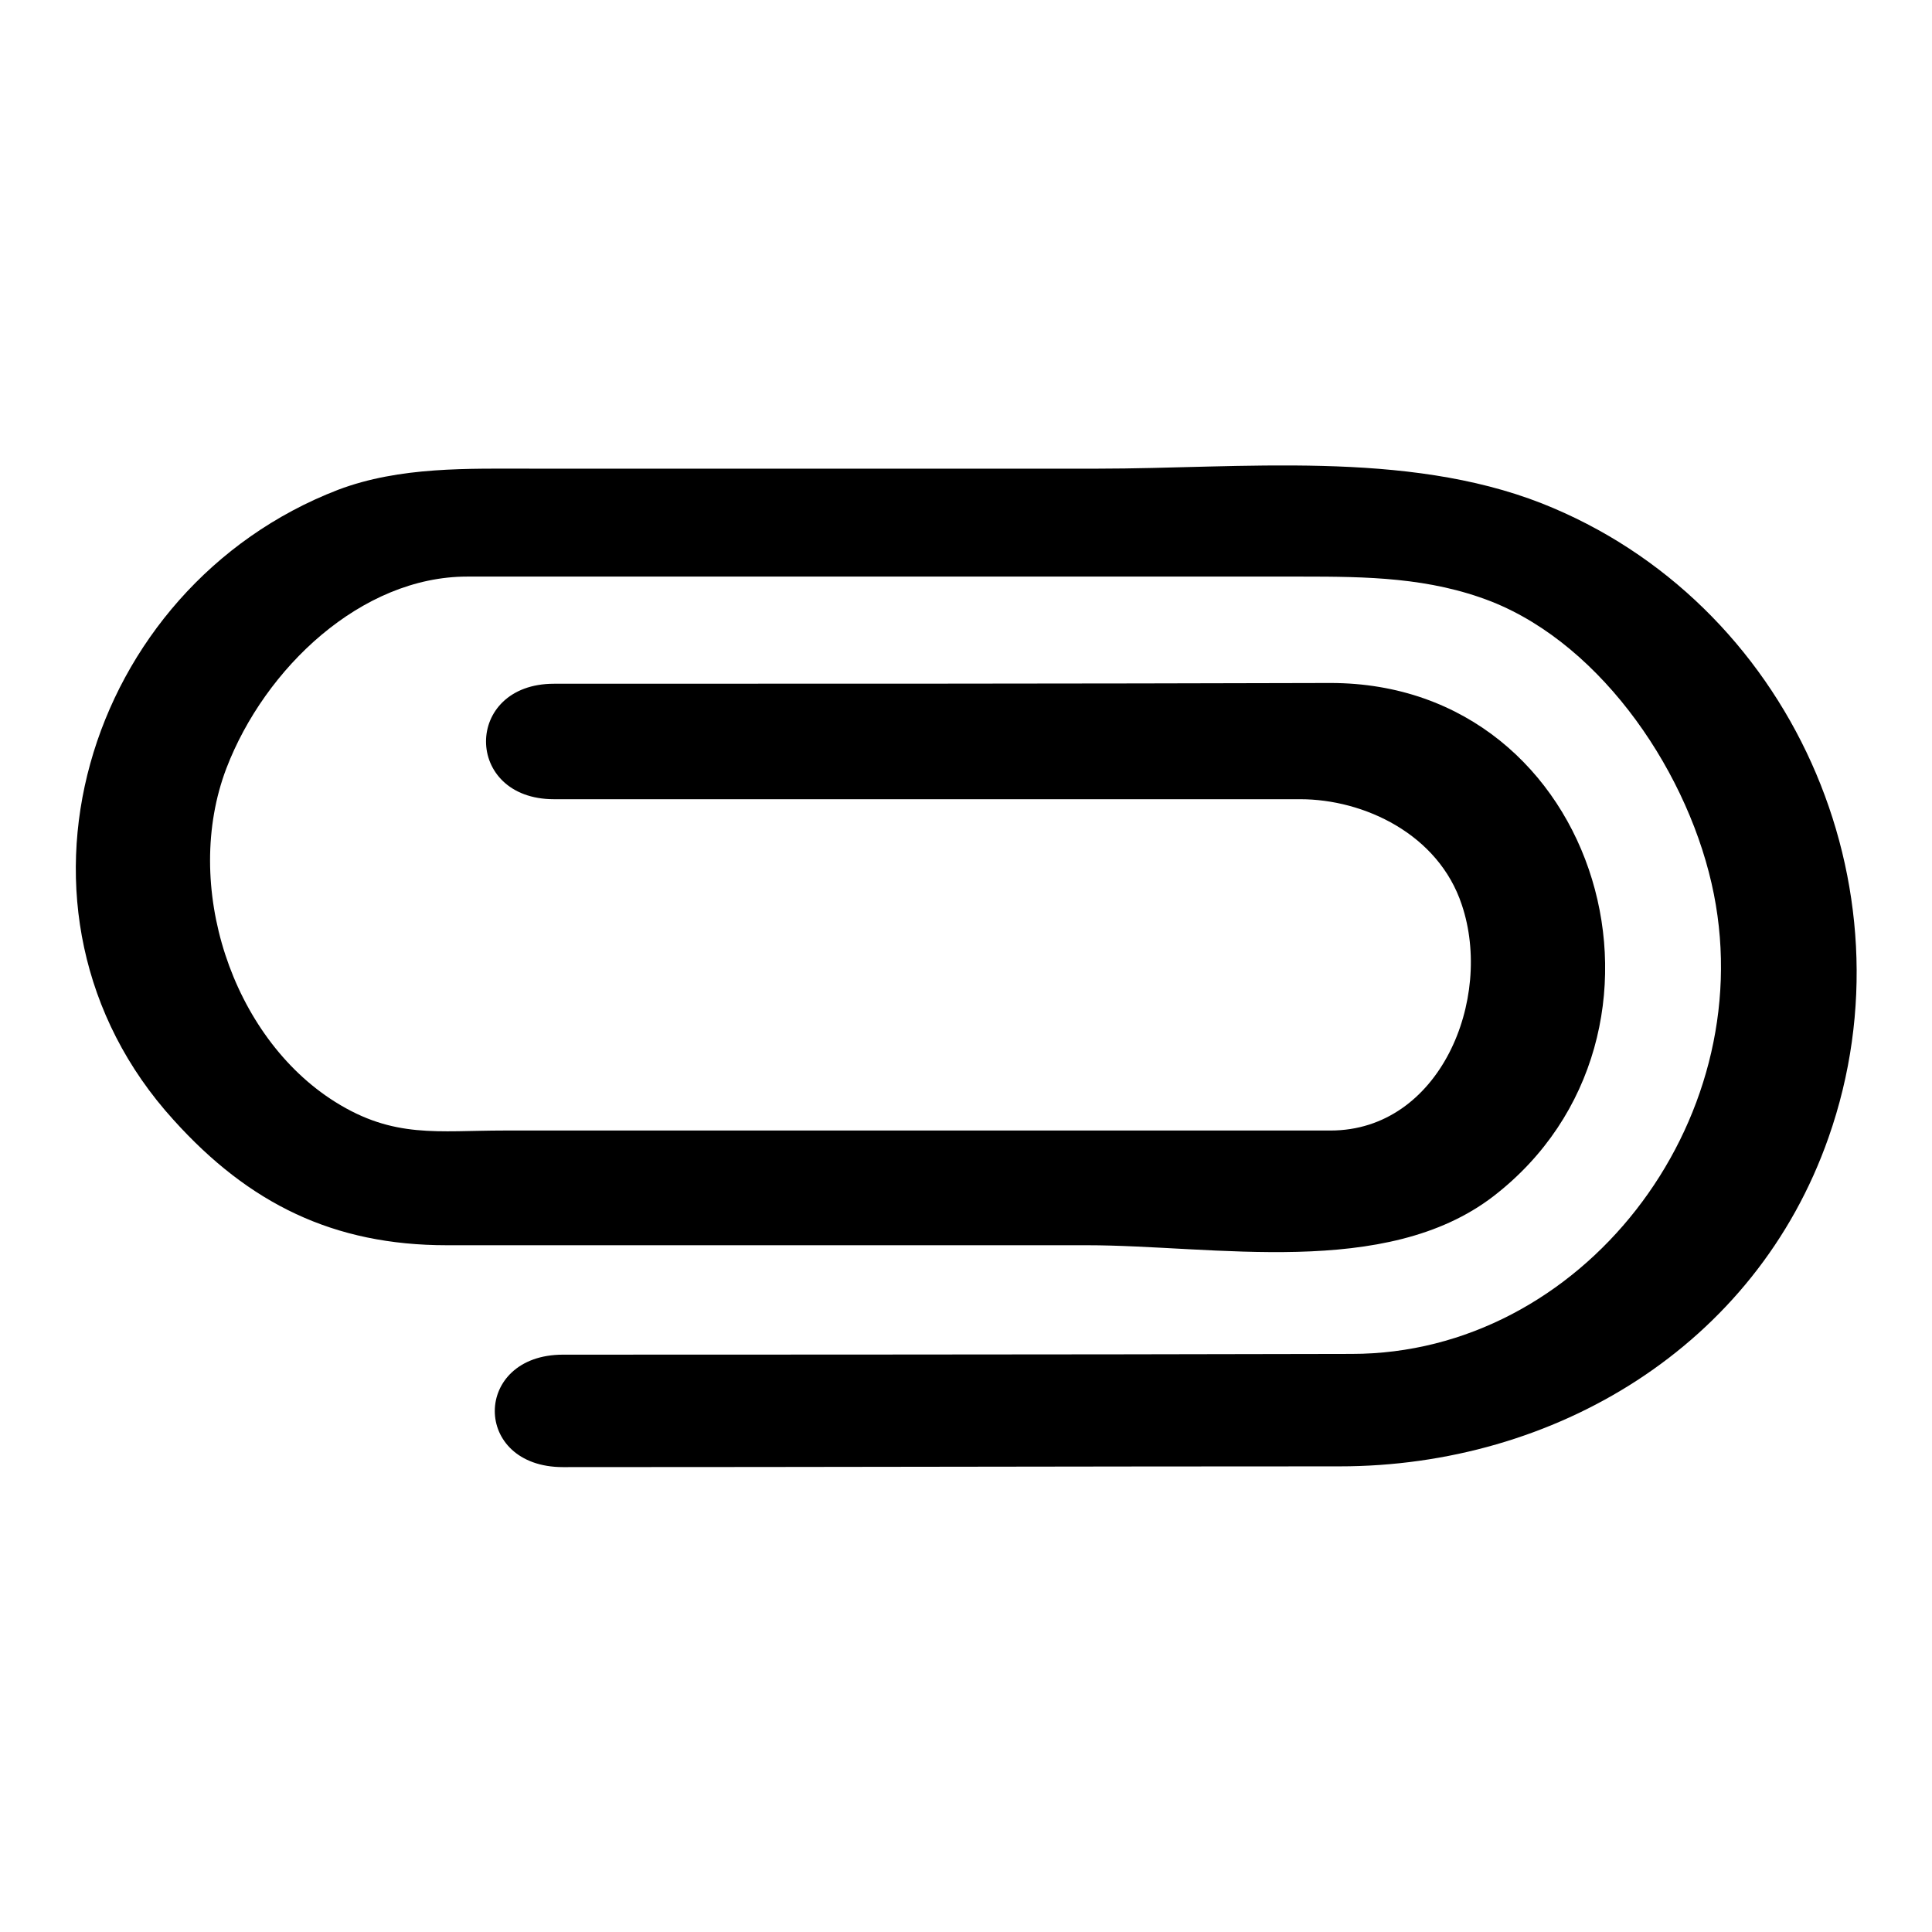
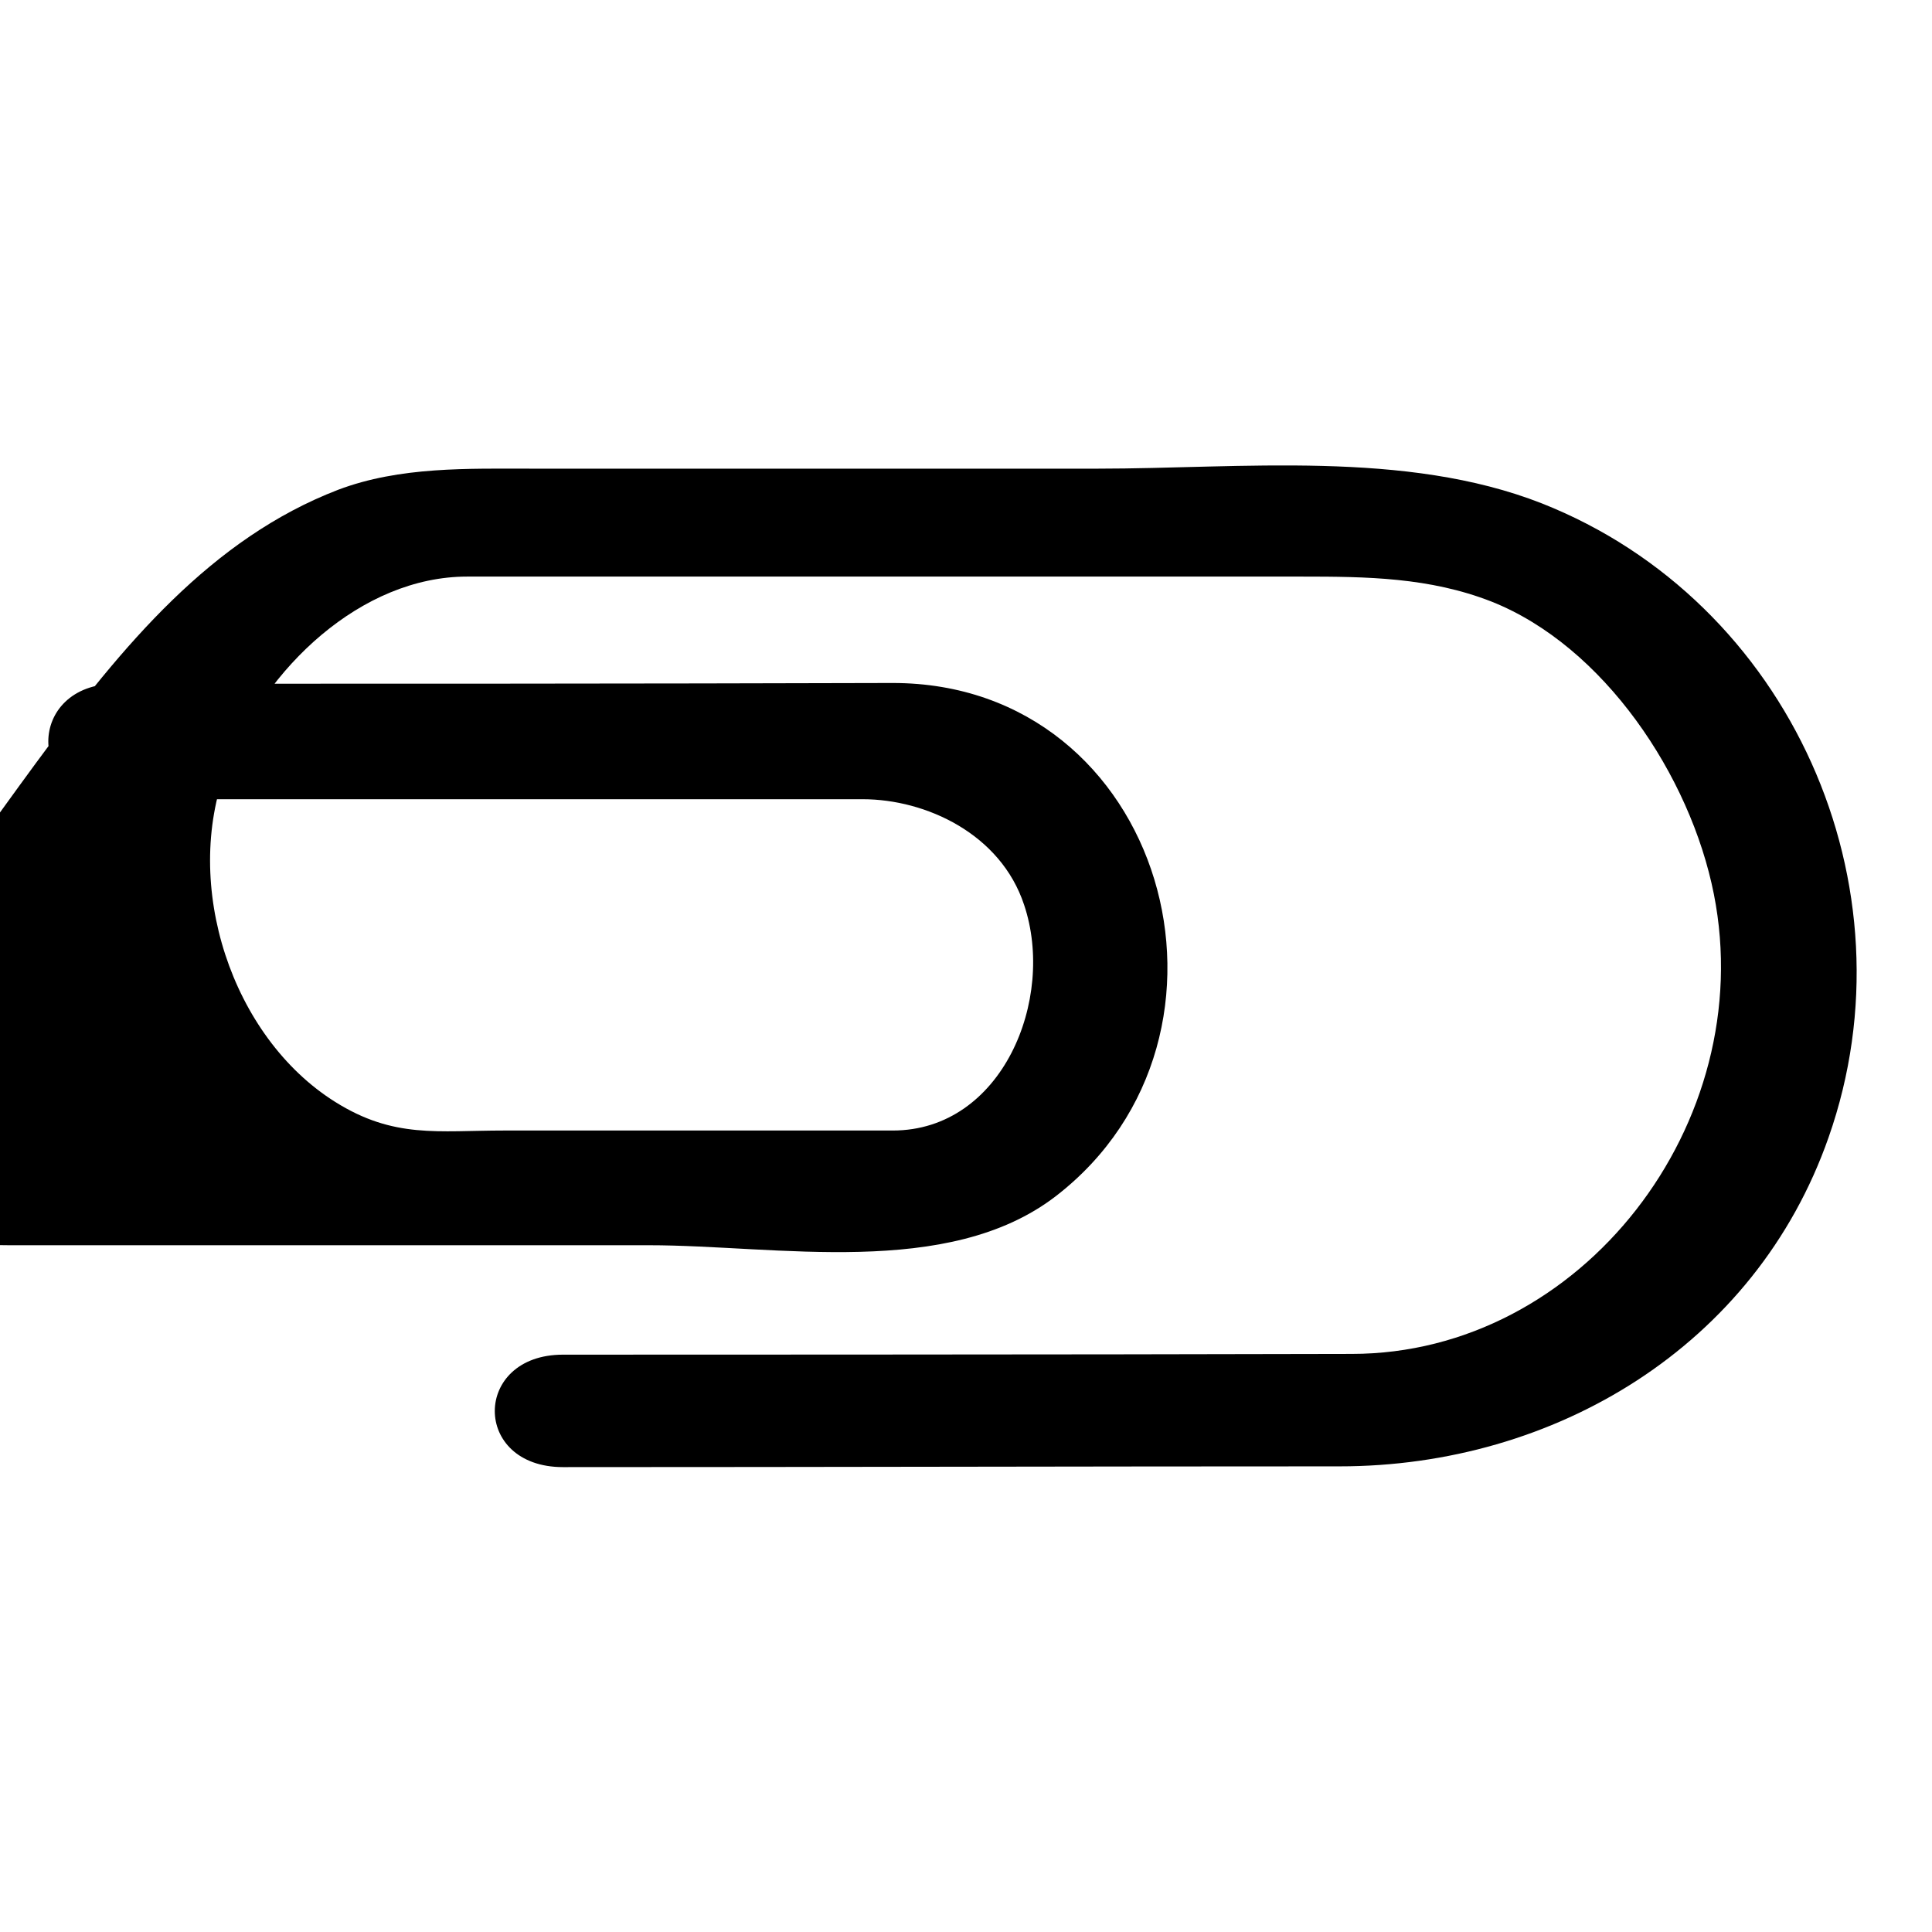
<svg xmlns="http://www.w3.org/2000/svg" version="1.1" x="0px" y="0px" viewBox="0 0 256 256" enable-background="new 0 0 256 256" xml:space="preserve">
  <g>
-     <path fill="#000000" d="M70.7,62.1c7.3,0,14.7,0,22,0h11.6c11.8,0,23.4,0,35.1,0h6c19.1,0,40.8-2.5,58.9,4.6 c32.9,13,49.7,50.7,38,84c-9.7,27.7-36.3,43.6-64.8,43.6c-34.4,0-68.3,0.1-102.9,0.1c-12.1,0-12-14.9,0-14.9c0,0,69.6,0,104.5-0.1 c30.5,0,54-30.6,48-60.9c-3.1-15.7-14.6-32.9-29.5-38.8c-8.2-3.2-16.5-3.3-25.1-3.3c-11.1,0-22.1,0-33.2,0c-15.4,0-30.9,0-46.6,0 h-7.4c-7.8,0-15.6,0-23.4,0c-14,0-26.8,12.1-31.9,25.4c-5.9,15.5,0.7,35.6,14.4,44.2c7.8,4.9,13.6,3.8,22.4,3.8H68h5.4 c19.3,0,38.7,0,58,0h5.2c14.5,0,28.8,0,39.7,0c14.5,0,21.6-17.4,17.4-29.9c-3.1-9.4-13-14-21.4-14c-21.2,0-42.3,0-63.5,0 c-11.8,0-23.4,0-35.4,0c-12,0-12-15.3,0-15.3c34.6,0,68.6,0,102.9-0.1c36,0,49.2,46.7,21.6,68c-14.3,11-37,6.5-53.9,6.5 c-0.7,0-1.4,0-2.1,0h-5.3c0,0-35.9,0-54.1,0h-9.1c-4.8,0-9.5,0-14.2,0c-15,0-26.2-5.5-36.2-16.6C-2,120.9,11.3,77.8,44.8,64.9 C53,61.8,62,62.1,70.7,62.1z" />
+     <path fill="#000000" d="M70.7,62.1c7.3,0,14.7,0,22,0h11.6c11.8,0,23.4,0,35.1,0h6c19.1,0,40.8-2.5,58.9,4.6 c32.9,13,49.7,50.7,38,84c-9.7,27.7-36.3,43.6-64.8,43.6c-34.4,0-68.3,0.1-102.9,0.1c-12.1,0-12-14.9,0-14.9c0,0,69.6,0,104.5-0.1 c30.5,0,54-30.6,48-60.9c-3.1-15.7-14.6-32.9-29.5-38.8c-8.2-3.2-16.5-3.3-25.1-3.3c-11.1,0-22.1,0-33.2,0c-15.4,0-30.9,0-46.6,0 h-7.4c-7.8,0-15.6,0-23.4,0c-14,0-26.8,12.1-31.9,25.4c-5.9,15.5,0.7,35.6,14.4,44.2c7.8,4.9,13.6,3.8,22.4,3.8H68h5.4 h5.2c14.5,0,28.8,0,39.7,0c14.5,0,21.6-17.4,17.4-29.9c-3.1-9.4-13-14-21.4-14c-21.2,0-42.3,0-63.5,0 c-11.8,0-23.4,0-35.4,0c-12,0-12-15.3,0-15.3c34.6,0,68.6,0,102.9-0.1c36,0,49.2,46.7,21.6,68c-14.3,11-37,6.5-53.9,6.5 c-0.7,0-1.4,0-2.1,0h-5.3c0,0-35.9,0-54.1,0h-9.1c-4.8,0-9.5,0-14.2,0c-15,0-26.2-5.5-36.2-16.6C-2,120.9,11.3,77.8,44.8,64.9 C53,61.8,62,62.1,70.7,62.1z" />
  </g>
</svg>